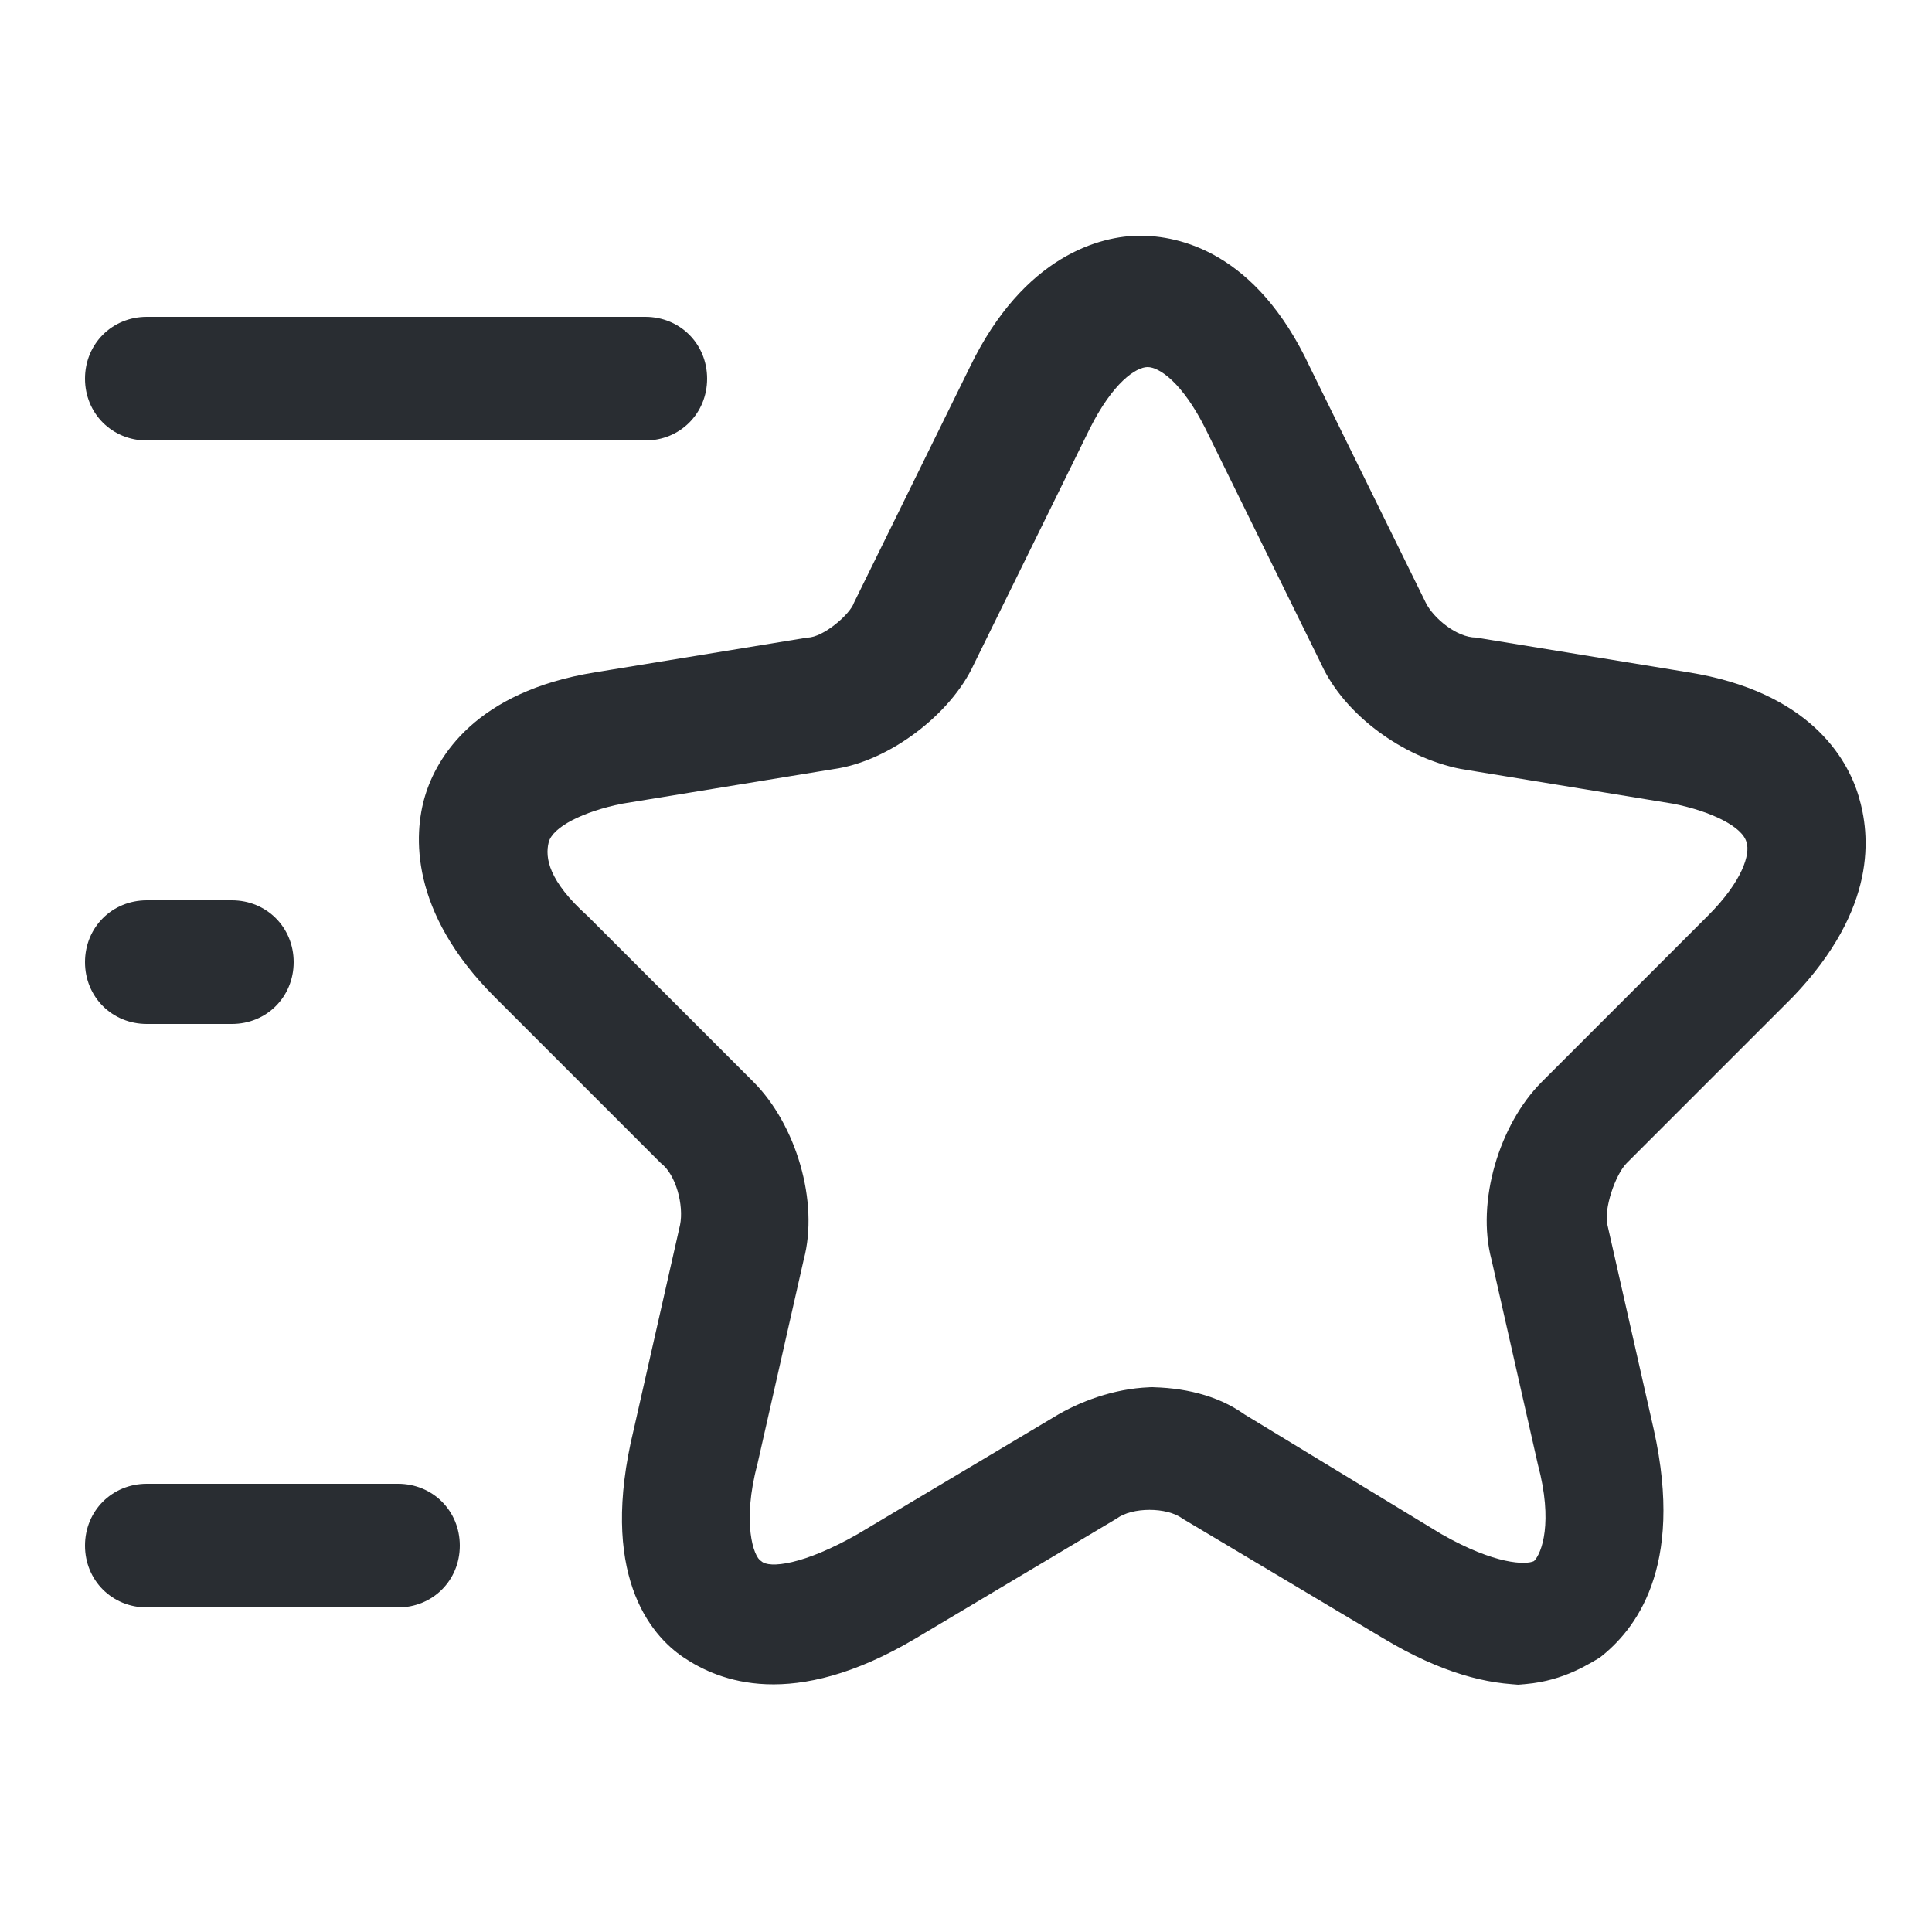
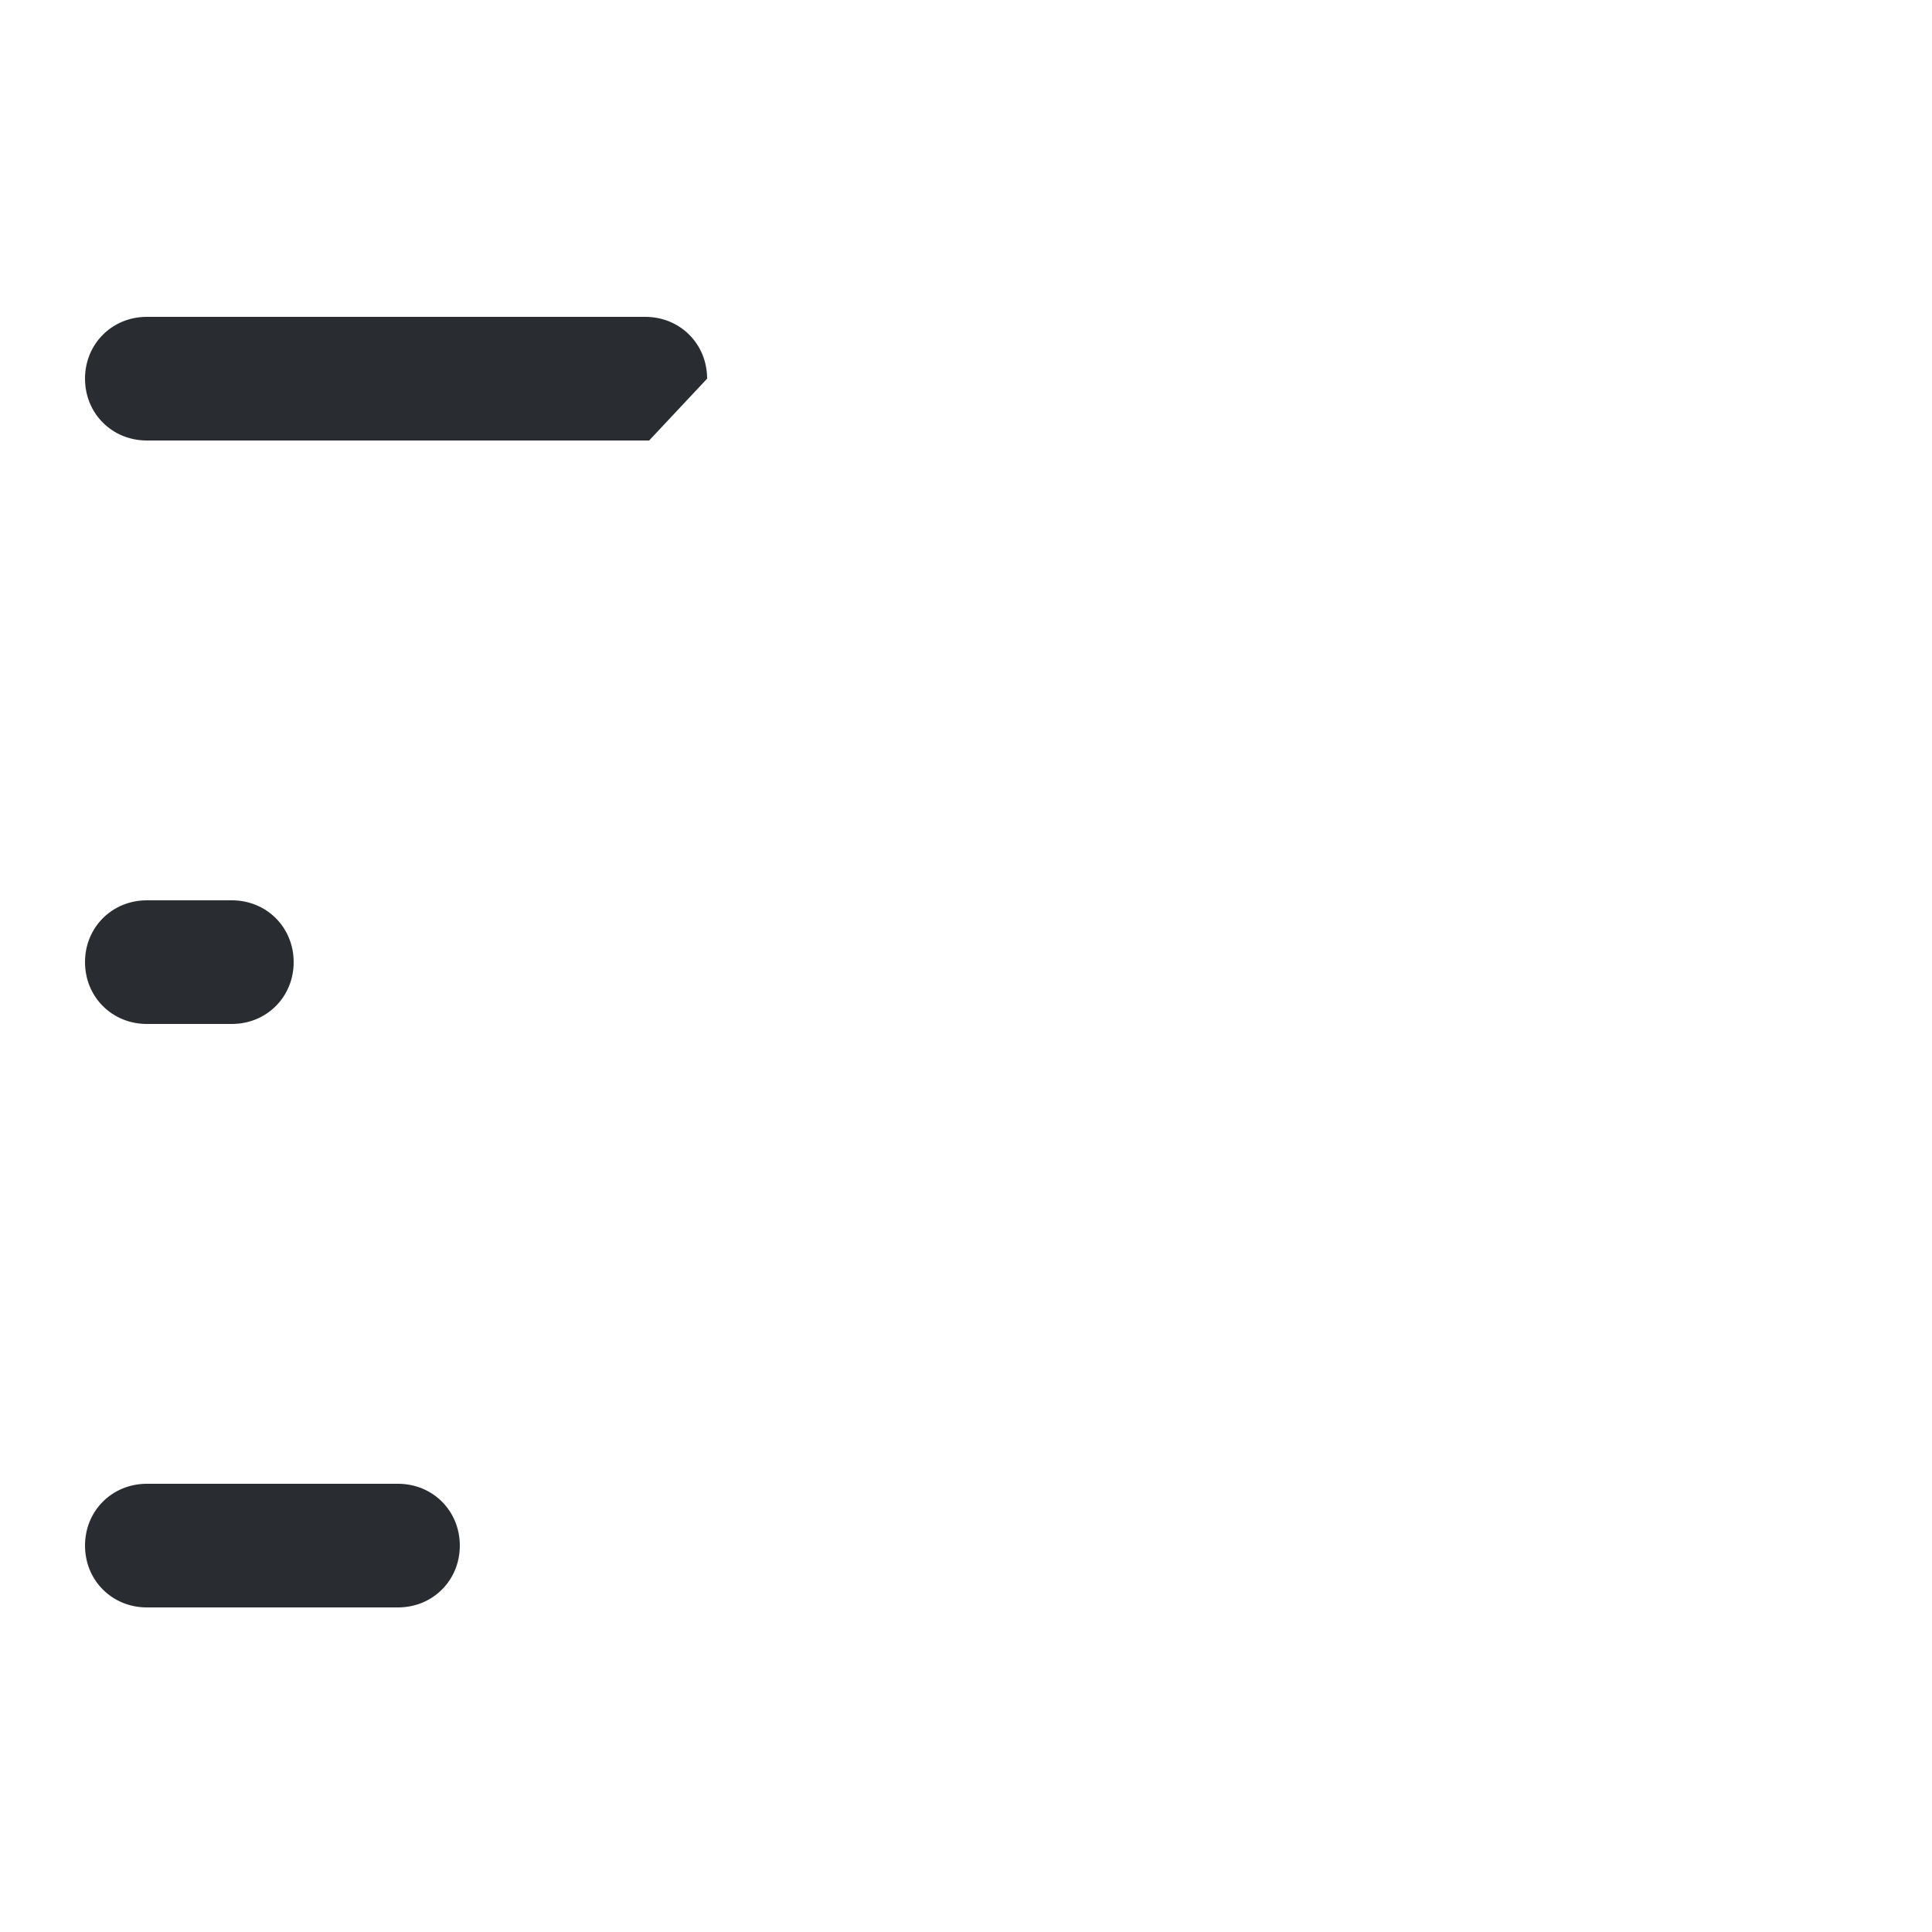
<svg xmlns="http://www.w3.org/2000/svg" id="Calque_1" version="1.1" viewBox="0 0 50 50">
  <defs>
    <style>
      .st0 {
        fill: #292d32;
      }
    </style>
  </defs>
-   <path class="st0" d="M39.5,43.6c-1,0-2.2-.3-3.7-1.2l-5.2-3.1c-.4-.3-1.3-.3-1.7,0l-5.2,3.1c-3.2,1.9-5.1,1.1-6,.5-.9-.6-2.2-2.2-1.3-5.9l1.2-5.3c.1-.5-.1-1.3-.5-1.6l-4.3-4.3c-2.2-2.2-2.1-4.2-1.8-5.2.3-1,1.3-2.7,4.4-3.2l5.5-.9c.4,0,1.1-.6,1.2-.9l3-6.1c1.4-2.9,3.4-3.4,4.4-3.4h0c1,0,3,.4,4.4,3.4,0,0,0,0,0,0l3,6.1c.2.4.8.9,1.3.9l5.5.9c3.1.5,4.1,2.2,4.4,3.2.3,1,.5,2.9-1.7,5.2l-4.3,4.3c-.3.3-.6,1.2-.5,1.6l1.2,5.3c.8,3.6-.5,5.2-1.4,5.9-.5.3-1.2.7-2.3.7ZM29.7,35.9c.9,0,1.8.2,2.5.7l5.1,3.1c1.4.8,2.2.8,2.4.7.2-.2.5-1,.1-2.5l-1.2-5.3c-.4-1.5.2-3.5,1.3-4.6l4.3-4.3c.9-.9,1.1-1.6,1-1.9-.1-.4-.9-.8-1.9-1l-5.5-.9c-1.5-.3-3-1.4-3.6-2.7l-3-6.1c-.6-1.2-1.2-1.6-1.5-1.6h0c-.3,0-.9.4-1.5,1.6l-3,6.1c-.6,1.3-2.2,2.5-3.6,2.7l-5.5.9c-1,.2-1.8.6-1.9,1-.1.4,0,1,1,1.9l4.3,4.3c1.1,1.1,1.7,3.1,1.3,4.6l-1.2,5.3c-.4,1.5-.1,2.4.1,2.5.2.2,1.1.1,2.5-.7l5.2-3.1c.7-.4,1.6-.7,2.5-.7Z" />
-   <path class="st0" d="M16.8,11.4H3.8c-.9,0-1.6-.7-1.6-1.6s.7-1.6,1.6-1.6h12.9c.9,0,1.6.7,1.6,1.6s-.7,1.6-1.6,1.6Z" />
+   <path class="st0" d="M16.8,11.4H3.8c-.9,0-1.6-.7-1.6-1.6s.7-1.6,1.6-1.6h12.9c.9,0,1.6.7,1.6,1.6Z" />
  <path class="st0" d="M10.3,41.6H3.8c-.9,0-1.6-.7-1.6-1.6s.7-1.6,1.6-1.6h6.5c.9,0,1.6.7,1.6,1.6s-.7,1.6-1.6,1.6Z" />
  <path class="st0" d="M6,26.5h-2.2c-.9,0-1.6-.7-1.6-1.6s.7-1.6,1.6-1.6h2.2c.9,0,1.6.7,1.6,1.6s-.7,1.6-1.6,1.6Z" />
</svg>